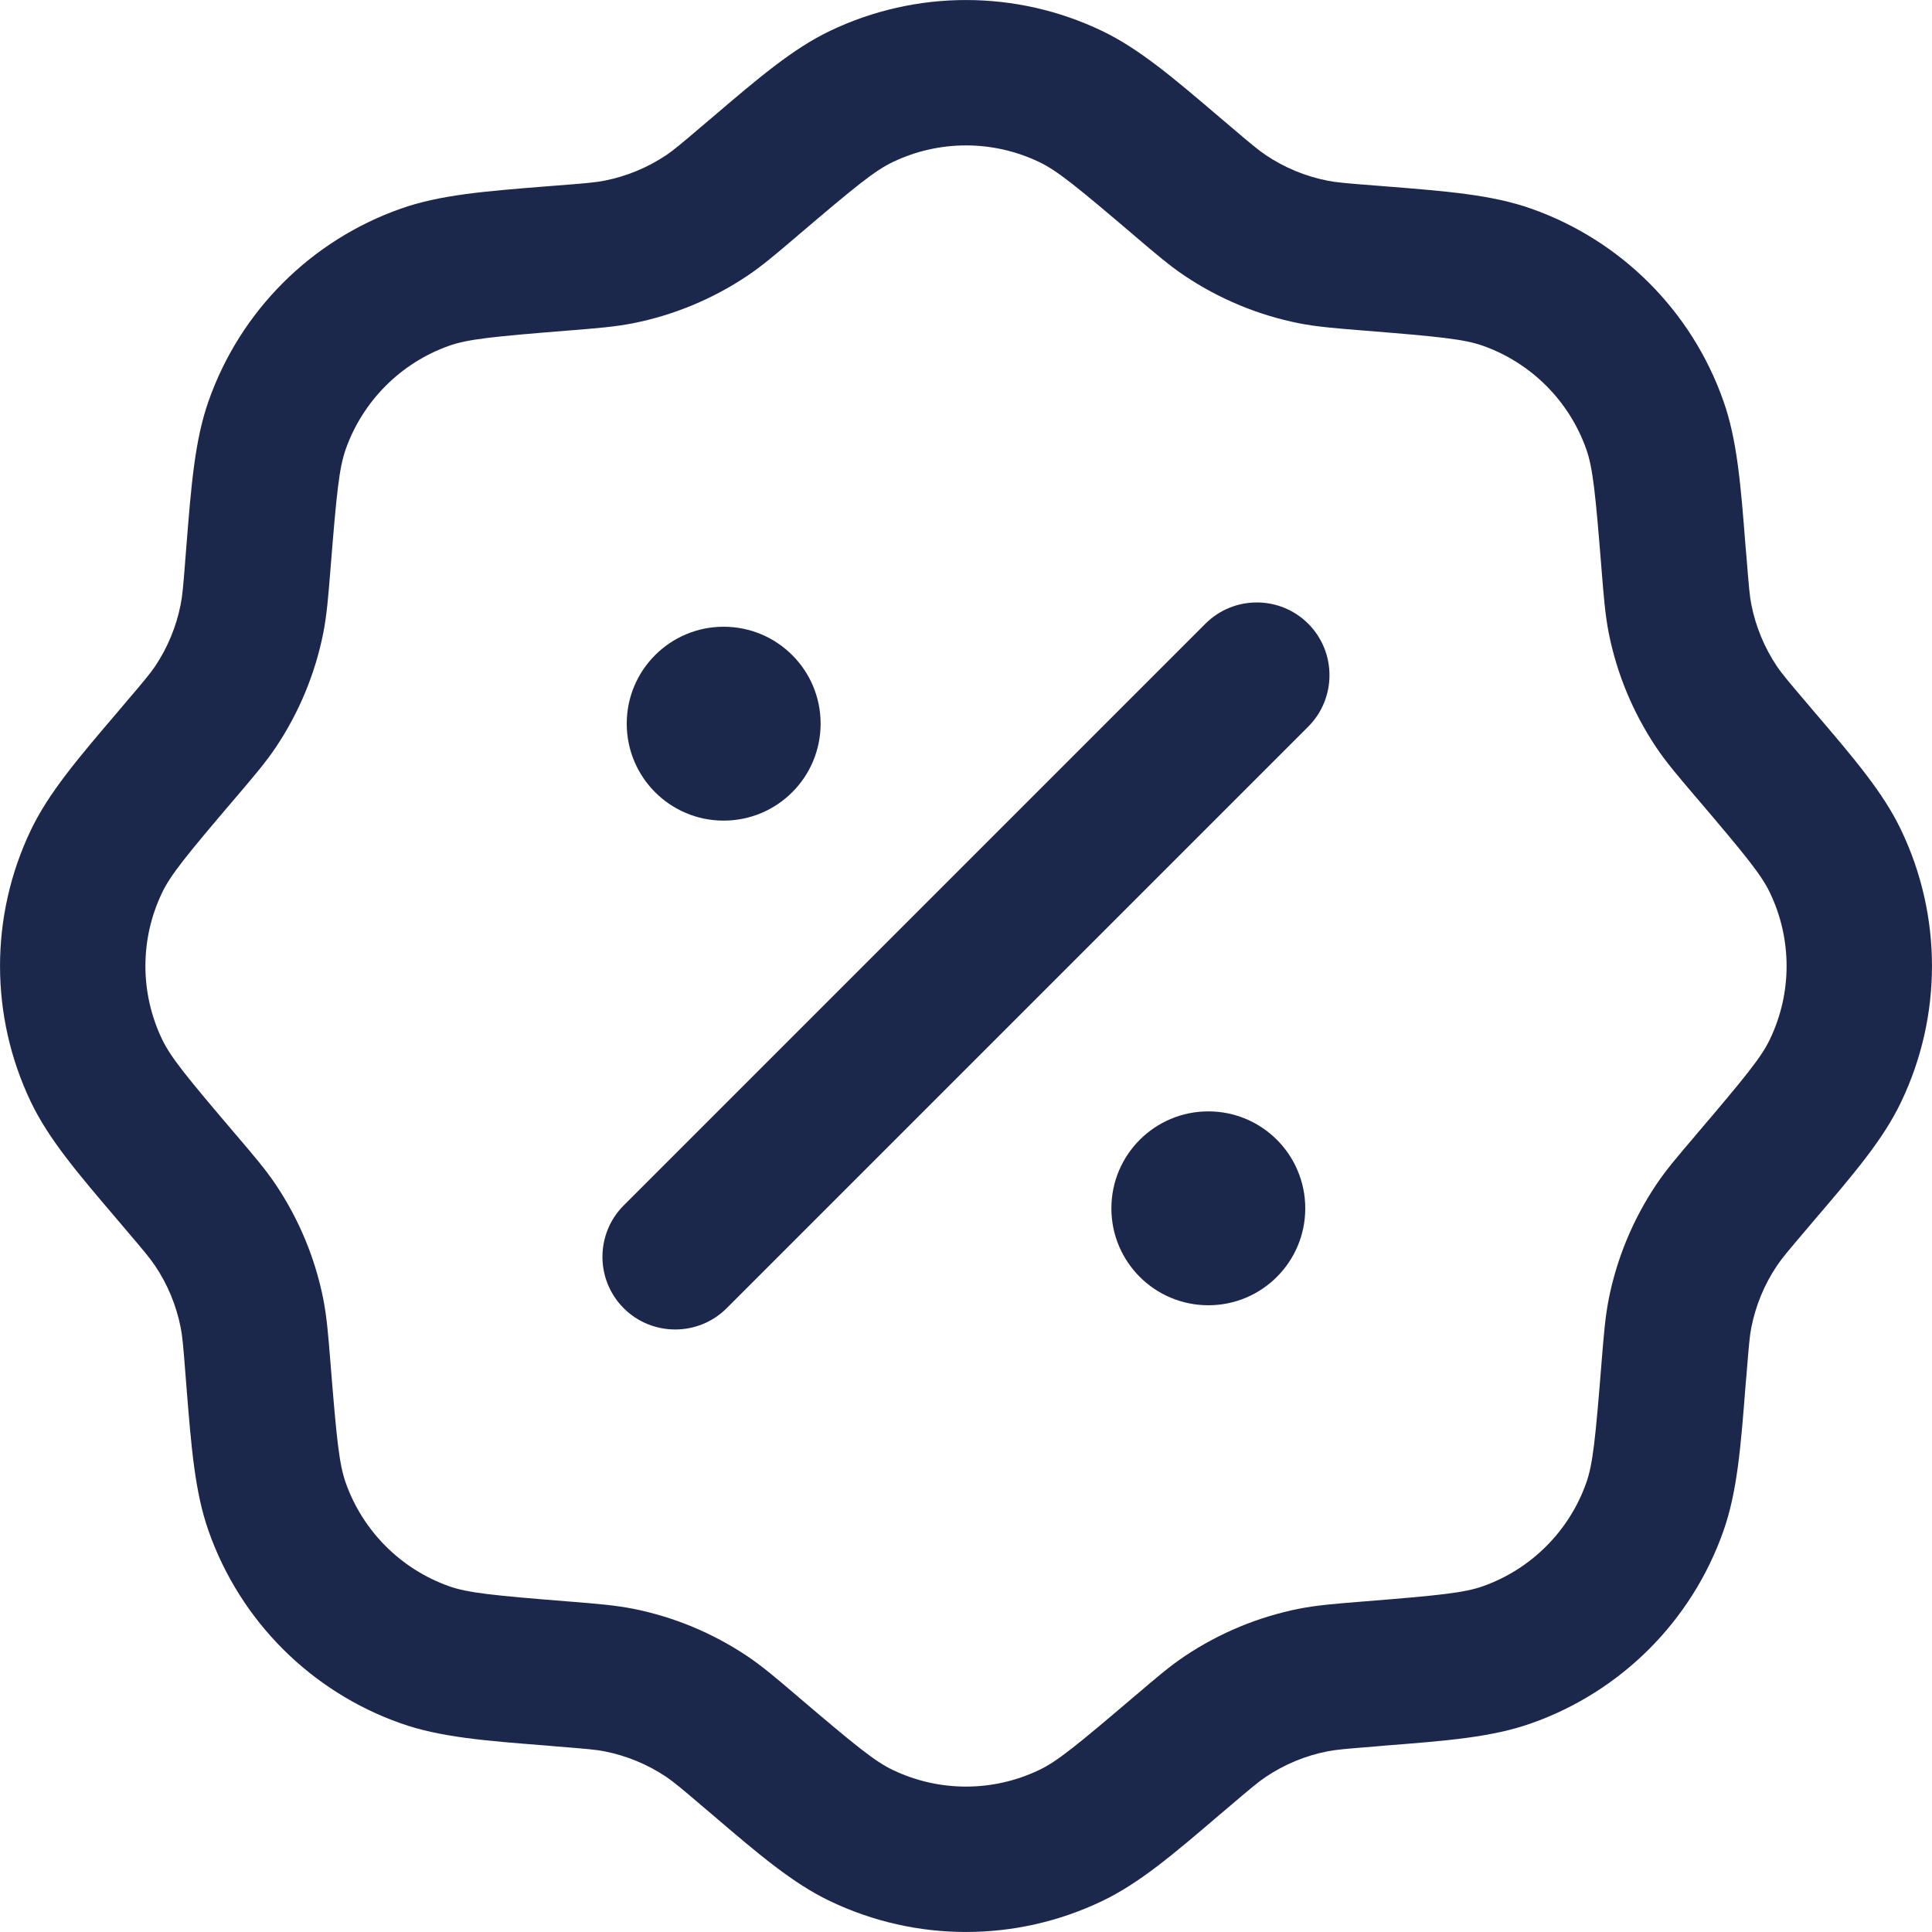
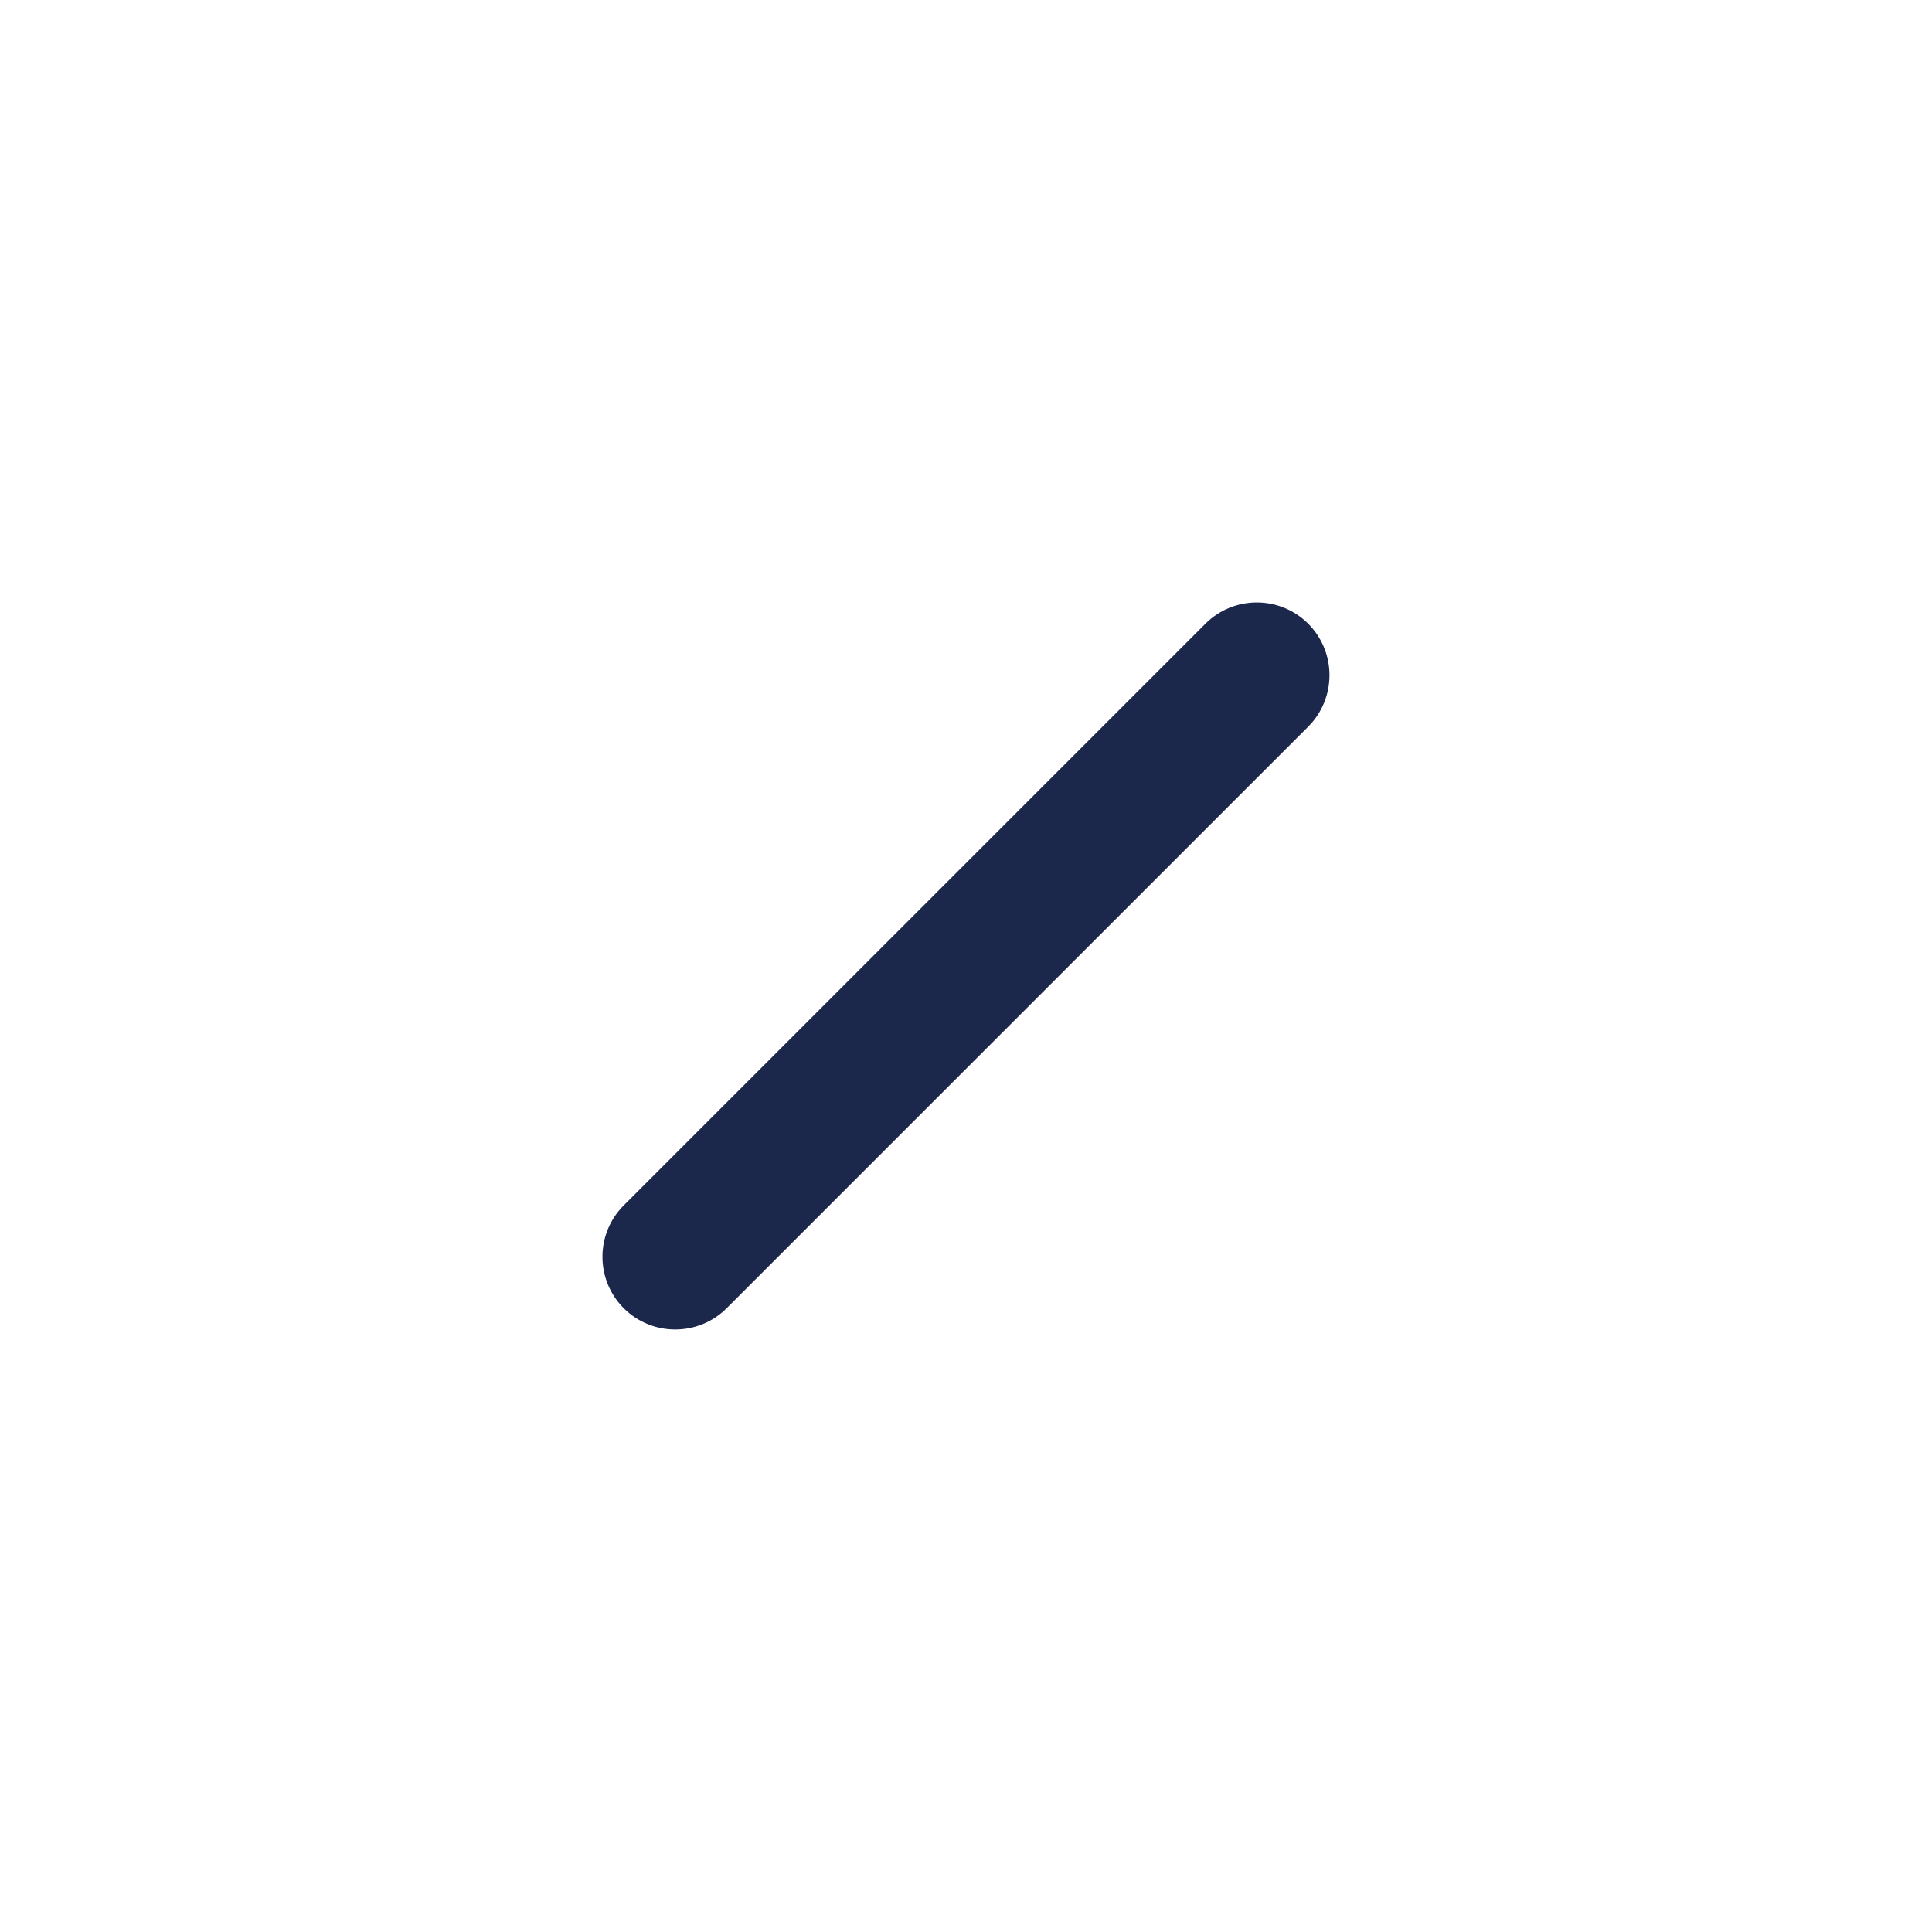
<svg xmlns="http://www.w3.org/2000/svg" width="20" height="20" viewBox="0 0 20 20" fill="none">
-   <path fill-rule="evenodd" clip-rule="evenodd" d="M8.594 0.319C9.483 -0.106 10.517 -0.106 11.406 0.319C11.793 0.504 12.147 0.806 12.637 1.224C12.662 1.245 12.688 1.267 12.715 1.29C12.953 1.493 13.028 1.555 13.104 1.606C13.296 1.735 13.513 1.825 13.741 1.87C13.831 1.888 13.928 1.897 14.24 1.921C14.274 1.924 14.308 1.927 14.341 1.929C14.983 1.98 15.447 2.017 15.851 2.16C16.781 2.488 17.512 3.219 17.84 4.149C17.983 4.553 18.02 5.017 18.07 5.659C18.073 5.692 18.076 5.726 18.079 5.76C18.104 6.072 18.112 6.169 18.13 6.259C18.175 6.487 18.265 6.704 18.394 6.897C18.445 6.972 18.507 7.047 18.71 7.285C18.733 7.312 18.755 7.337 18.776 7.363C19.195 7.853 19.497 8.207 19.681 8.594C20.106 9.483 20.106 10.517 19.681 11.406C19.497 11.793 19.195 12.147 18.776 12.637C18.755 12.662 18.733 12.688 18.71 12.715C18.507 12.953 18.445 13.028 18.394 13.104C18.265 13.296 18.175 13.513 18.13 13.741C18.112 13.831 18.104 13.928 18.079 14.24C18.076 14.274 18.073 14.308 18.07 14.341C18.02 14.983 17.983 15.447 17.84 15.851C17.512 16.781 16.781 17.512 15.851 17.84C15.447 17.983 14.983 18.02 14.341 18.07C14.308 18.073 14.274 18.076 14.24 18.079C13.928 18.104 13.831 18.112 13.741 18.13C13.513 18.175 13.296 18.265 13.104 18.394C13.028 18.445 12.953 18.507 12.715 18.71C12.688 18.733 12.662 18.755 12.637 18.776C12.147 19.195 11.793 19.497 11.406 19.681C10.517 20.106 9.483 20.106 8.594 19.681C8.207 19.497 7.853 19.195 7.363 18.776C7.337 18.755 7.312 18.733 7.285 18.71C7.047 18.507 6.972 18.445 6.897 18.394C6.704 18.265 6.487 18.175 6.259 18.13C6.169 18.112 6.072 18.104 5.76 18.079C5.726 18.076 5.692 18.073 5.659 18.07C5.017 18.02 4.553 17.983 4.149 17.84C3.219 17.512 2.488 16.781 2.16 15.851C2.017 15.447 1.98 14.983 1.929 14.341C1.927 14.308 1.924 14.274 1.921 14.24C1.897 13.928 1.888 13.831 1.87 13.741C1.825 13.513 1.735 13.296 1.606 13.104C1.555 13.028 1.493 12.953 1.29 12.715C1.267 12.688 1.245 12.662 1.224 12.637C0.806 12.147 0.504 11.793 0.319 11.406C-0.106 10.517 -0.106 9.483 0.319 8.594C0.504 8.207 0.806 7.853 1.224 7.363C1.245 7.337 1.267 7.312 1.29 7.285C1.493 7.047 1.555 6.972 1.606 6.897C1.735 6.704 1.825 6.487 1.87 6.259C1.888 6.169 1.897 6.072 1.921 5.76C1.924 5.726 1.927 5.692 1.929 5.659C1.98 5.017 2.017 4.553 2.16 4.149C2.488 3.219 3.219 2.488 4.149 2.16C4.553 2.017 5.017 1.98 5.659 1.929C5.692 1.927 5.726 1.924 5.76 1.921C6.072 1.897 6.169 1.888 6.259 1.87C6.487 1.825 6.704 1.735 6.897 1.606C6.972 1.555 7.047 1.493 7.285 1.29C7.312 1.267 7.337 1.245 7.363 1.224C7.853 0.806 8.207 0.504 8.594 0.319ZM10.757 1.677C10.278 1.448 9.722 1.448 9.243 1.677C9.058 1.765 8.862 1.924 8.262 2.435C8.252 2.444 8.242 2.452 8.233 2.46C8.035 2.628 7.892 2.751 7.735 2.856C7.376 3.096 6.974 3.263 6.55 3.347C6.365 3.383 6.177 3.398 5.918 3.419C5.906 3.42 5.893 3.421 5.88 3.422C5.093 3.485 4.844 3.511 4.65 3.579C4.15 3.756 3.756 4.15 3.579 4.65C3.511 4.844 3.485 5.093 3.422 5.88C3.421 5.893 3.42 5.906 3.419 5.918C3.398 6.177 3.383 6.365 3.347 6.55C3.263 6.974 3.096 7.376 2.856 7.735C2.751 7.892 2.628 8.035 2.46 8.233C2.452 8.242 2.444 8.252 2.435 8.262C1.924 8.862 1.765 9.058 1.677 9.243C1.448 9.722 1.448 10.278 1.677 10.757C1.765 10.942 1.924 11.138 2.435 11.738C2.444 11.748 2.452 11.758 2.46 11.767C2.628 11.965 2.751 12.108 2.856 12.265C3.096 12.624 3.263 13.026 3.347 13.45C3.383 13.635 3.398 13.823 3.419 14.082C3.42 14.094 3.421 14.107 3.422 14.12C3.485 14.906 3.511 15.156 3.579 15.35C3.756 15.85 4.15 16.244 4.65 16.421C4.844 16.489 5.093 16.515 5.88 16.578L5.918 16.581C6.177 16.602 6.365 16.617 6.55 16.653C6.974 16.737 7.376 16.904 7.735 17.144C7.892 17.249 8.035 17.372 8.233 17.54L8.262 17.565C8.862 18.076 9.058 18.235 9.243 18.323C9.722 18.552 10.278 18.552 10.757 18.323C10.942 18.235 11.138 18.076 11.738 17.565L11.768 17.54C11.965 17.372 12.108 17.249 12.265 17.144C12.624 16.904 13.026 16.737 13.45 16.653C13.635 16.617 13.823 16.602 14.082 16.581L14.12 16.578C14.906 16.515 15.156 16.489 15.35 16.421C15.85 16.244 16.244 15.85 16.421 15.35C16.489 15.156 16.515 14.906 16.578 14.12L16.581 14.082C16.602 13.823 16.617 13.635 16.653 13.45C16.737 13.026 16.904 12.624 17.144 12.265C17.249 12.108 17.372 11.965 17.54 11.768L17.565 11.738C18.076 11.138 18.235 10.942 18.323 10.757C18.552 10.278 18.552 9.722 18.323 9.243C18.235 9.058 18.076 8.862 17.565 8.262L17.54 8.233C17.372 8.035 17.249 7.892 17.144 7.735C16.904 7.376 16.737 6.974 16.653 6.55C16.617 6.365 16.602 6.177 16.581 5.918L16.578 5.88C16.515 5.093 16.489 4.844 16.421 4.65C16.244 4.15 15.85 3.756 15.35 3.579C15.156 3.511 14.906 3.485 14.12 3.422C14.107 3.421 14.094 3.42 14.082 3.419C13.823 3.398 13.635 3.383 13.45 3.347C13.026 3.263 12.624 3.096 12.265 2.856C12.108 2.751 11.965 2.628 11.767 2.46C11.758 2.452 11.748 2.444 11.738 2.435C11.138 1.924 10.942 1.765 10.757 1.677Z" fill="#1C274C" />
  <path fill-rule="evenodd" clip-rule="evenodd" d="M13.543 6.457C13.836 6.751 13.836 7.228 13.543 7.522L7.522 13.543C7.228 13.836 6.751 13.836 6.457 13.543C6.163 13.249 6.163 12.772 6.457 12.478L12.478 6.457C12.772 6.163 13.249 6.163 13.543 6.457Z" fill="#1C274C" />
-   <path d="M13.512 12.509C13.512 13.063 13.063 13.512 12.509 13.512C11.954 13.512 11.505 13.063 11.505 12.509C11.505 11.954 11.954 11.505 12.509 11.505C13.063 11.505 13.512 11.954 13.512 12.509Z" fill="#1C274C" />
-   <path d="M8.495 7.491C8.495 8.046 8.046 8.495 7.491 8.495C6.937 8.495 6.488 8.046 6.488 7.491C6.488 6.937 6.937 6.488 7.491 6.488C8.046 6.488 8.495 6.937 8.495 7.491Z" fill="#1C274C" />
</svg>